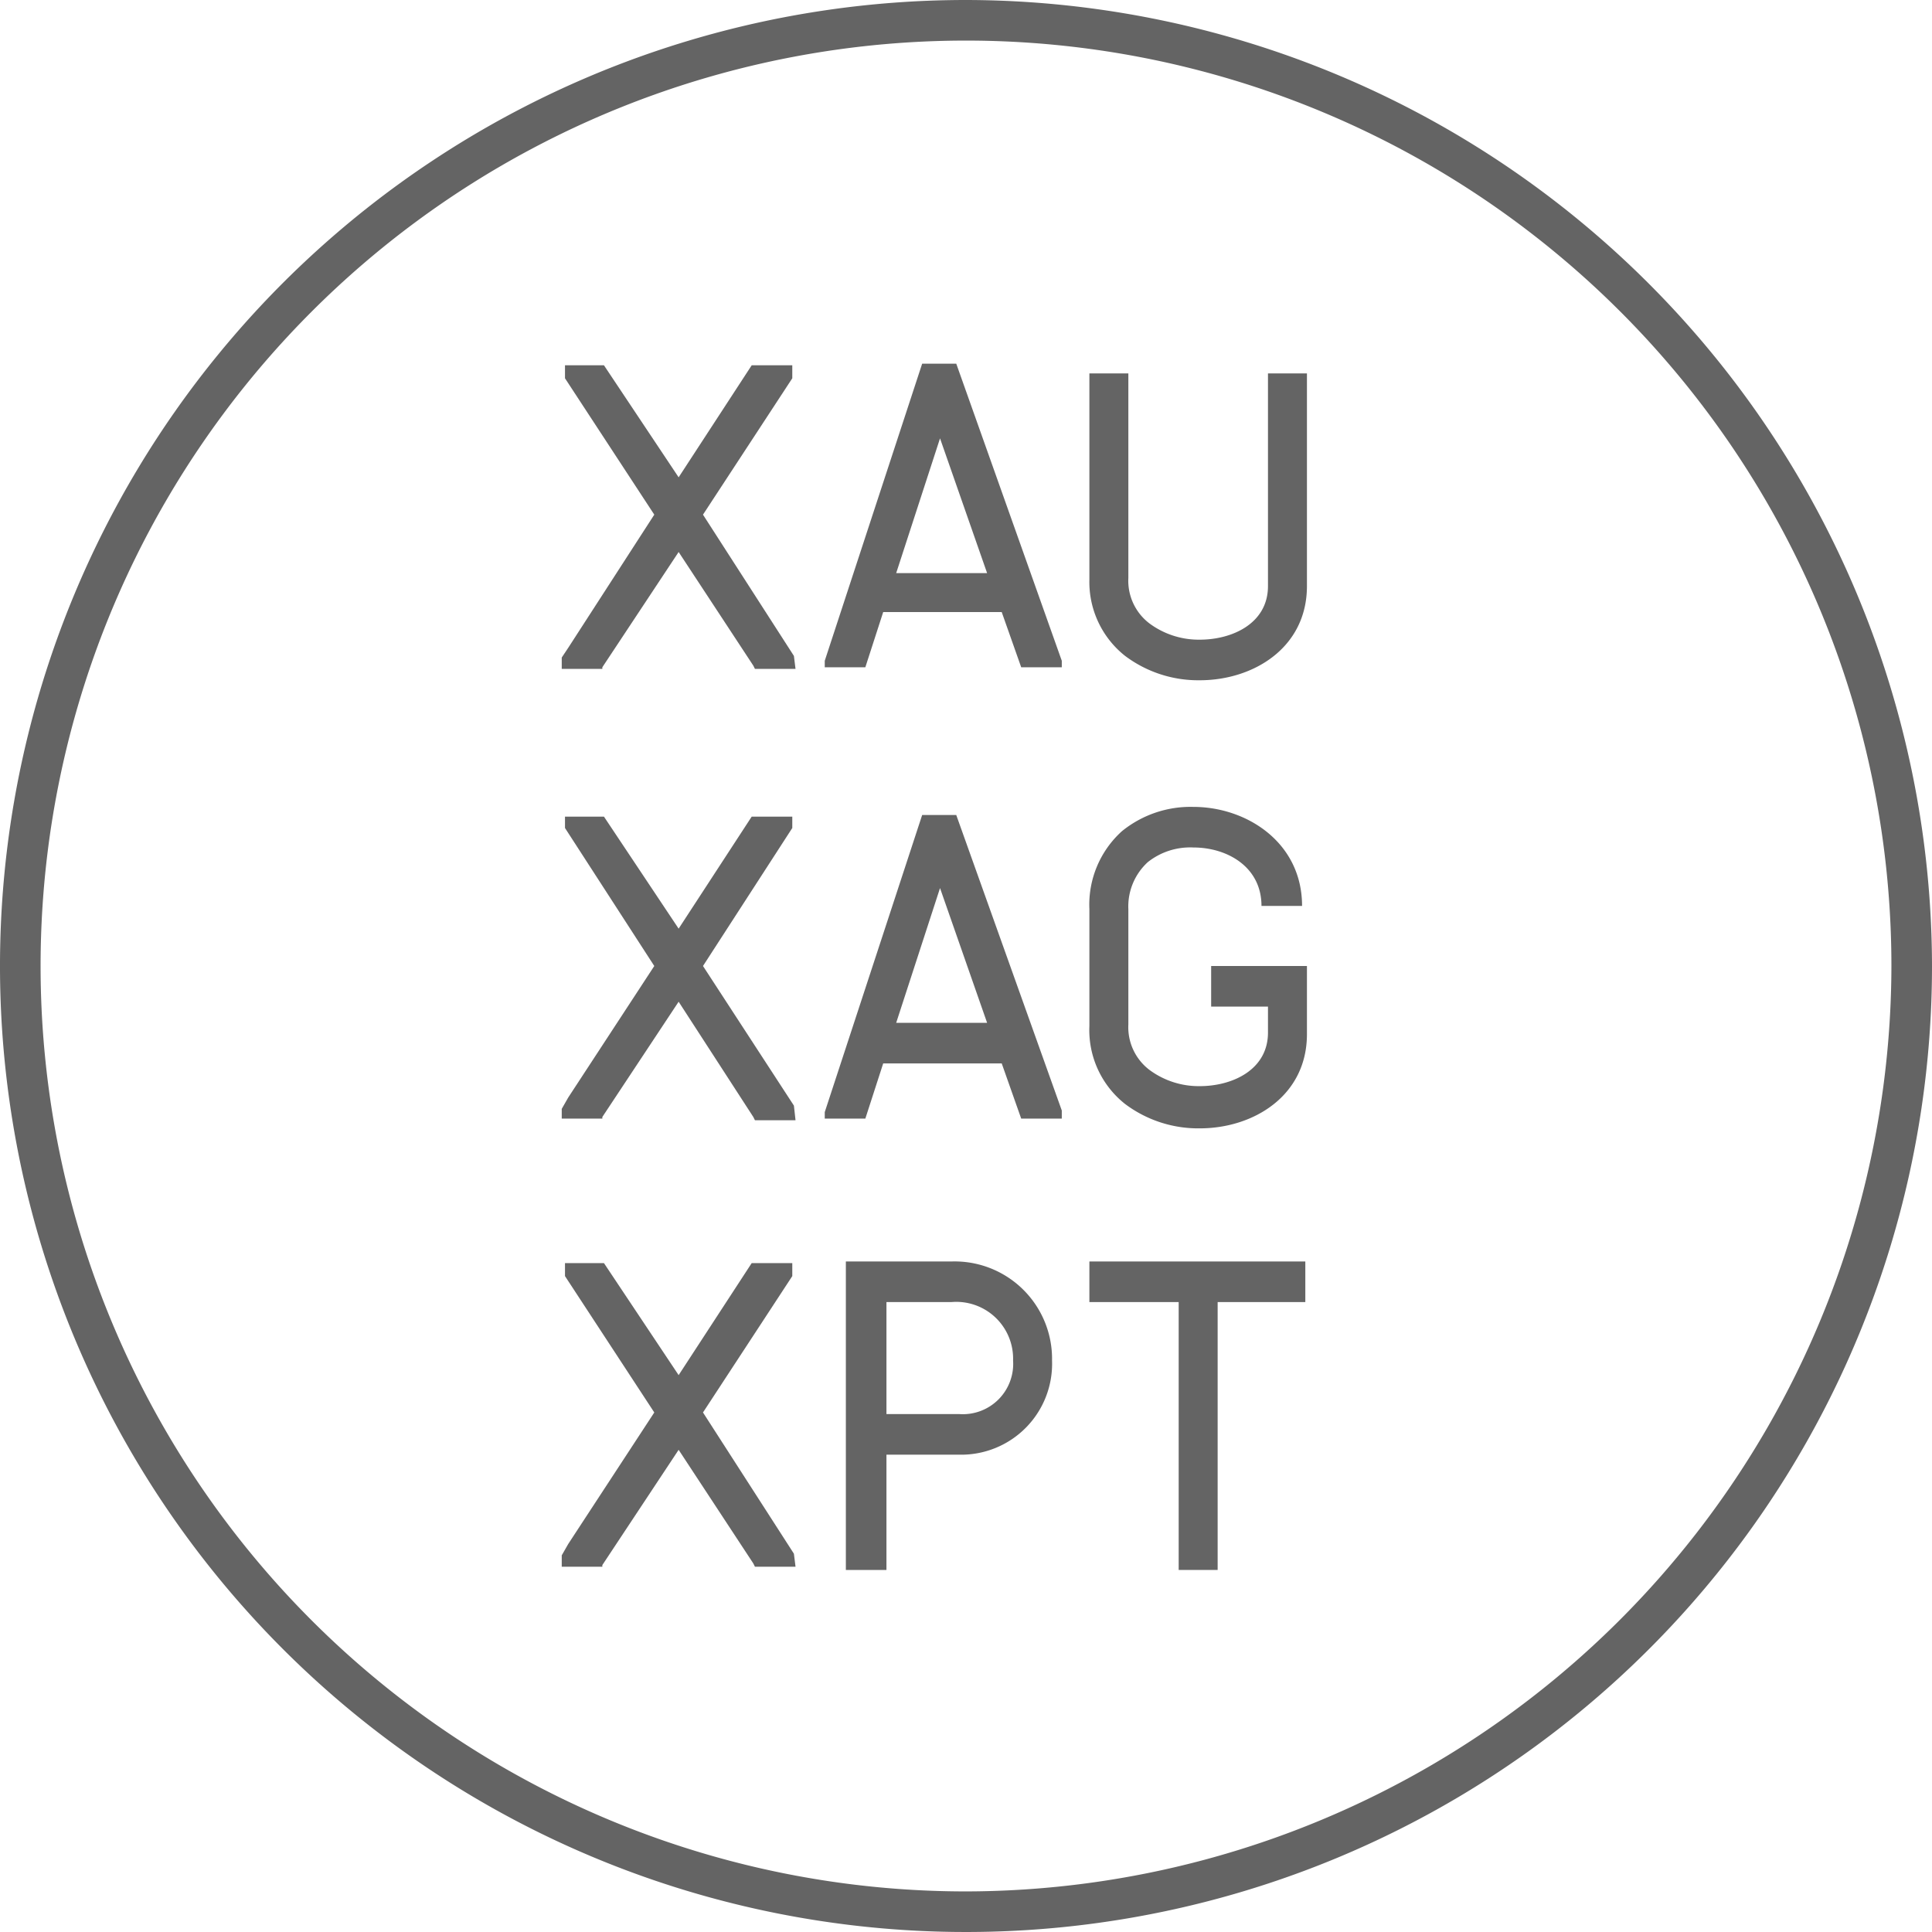
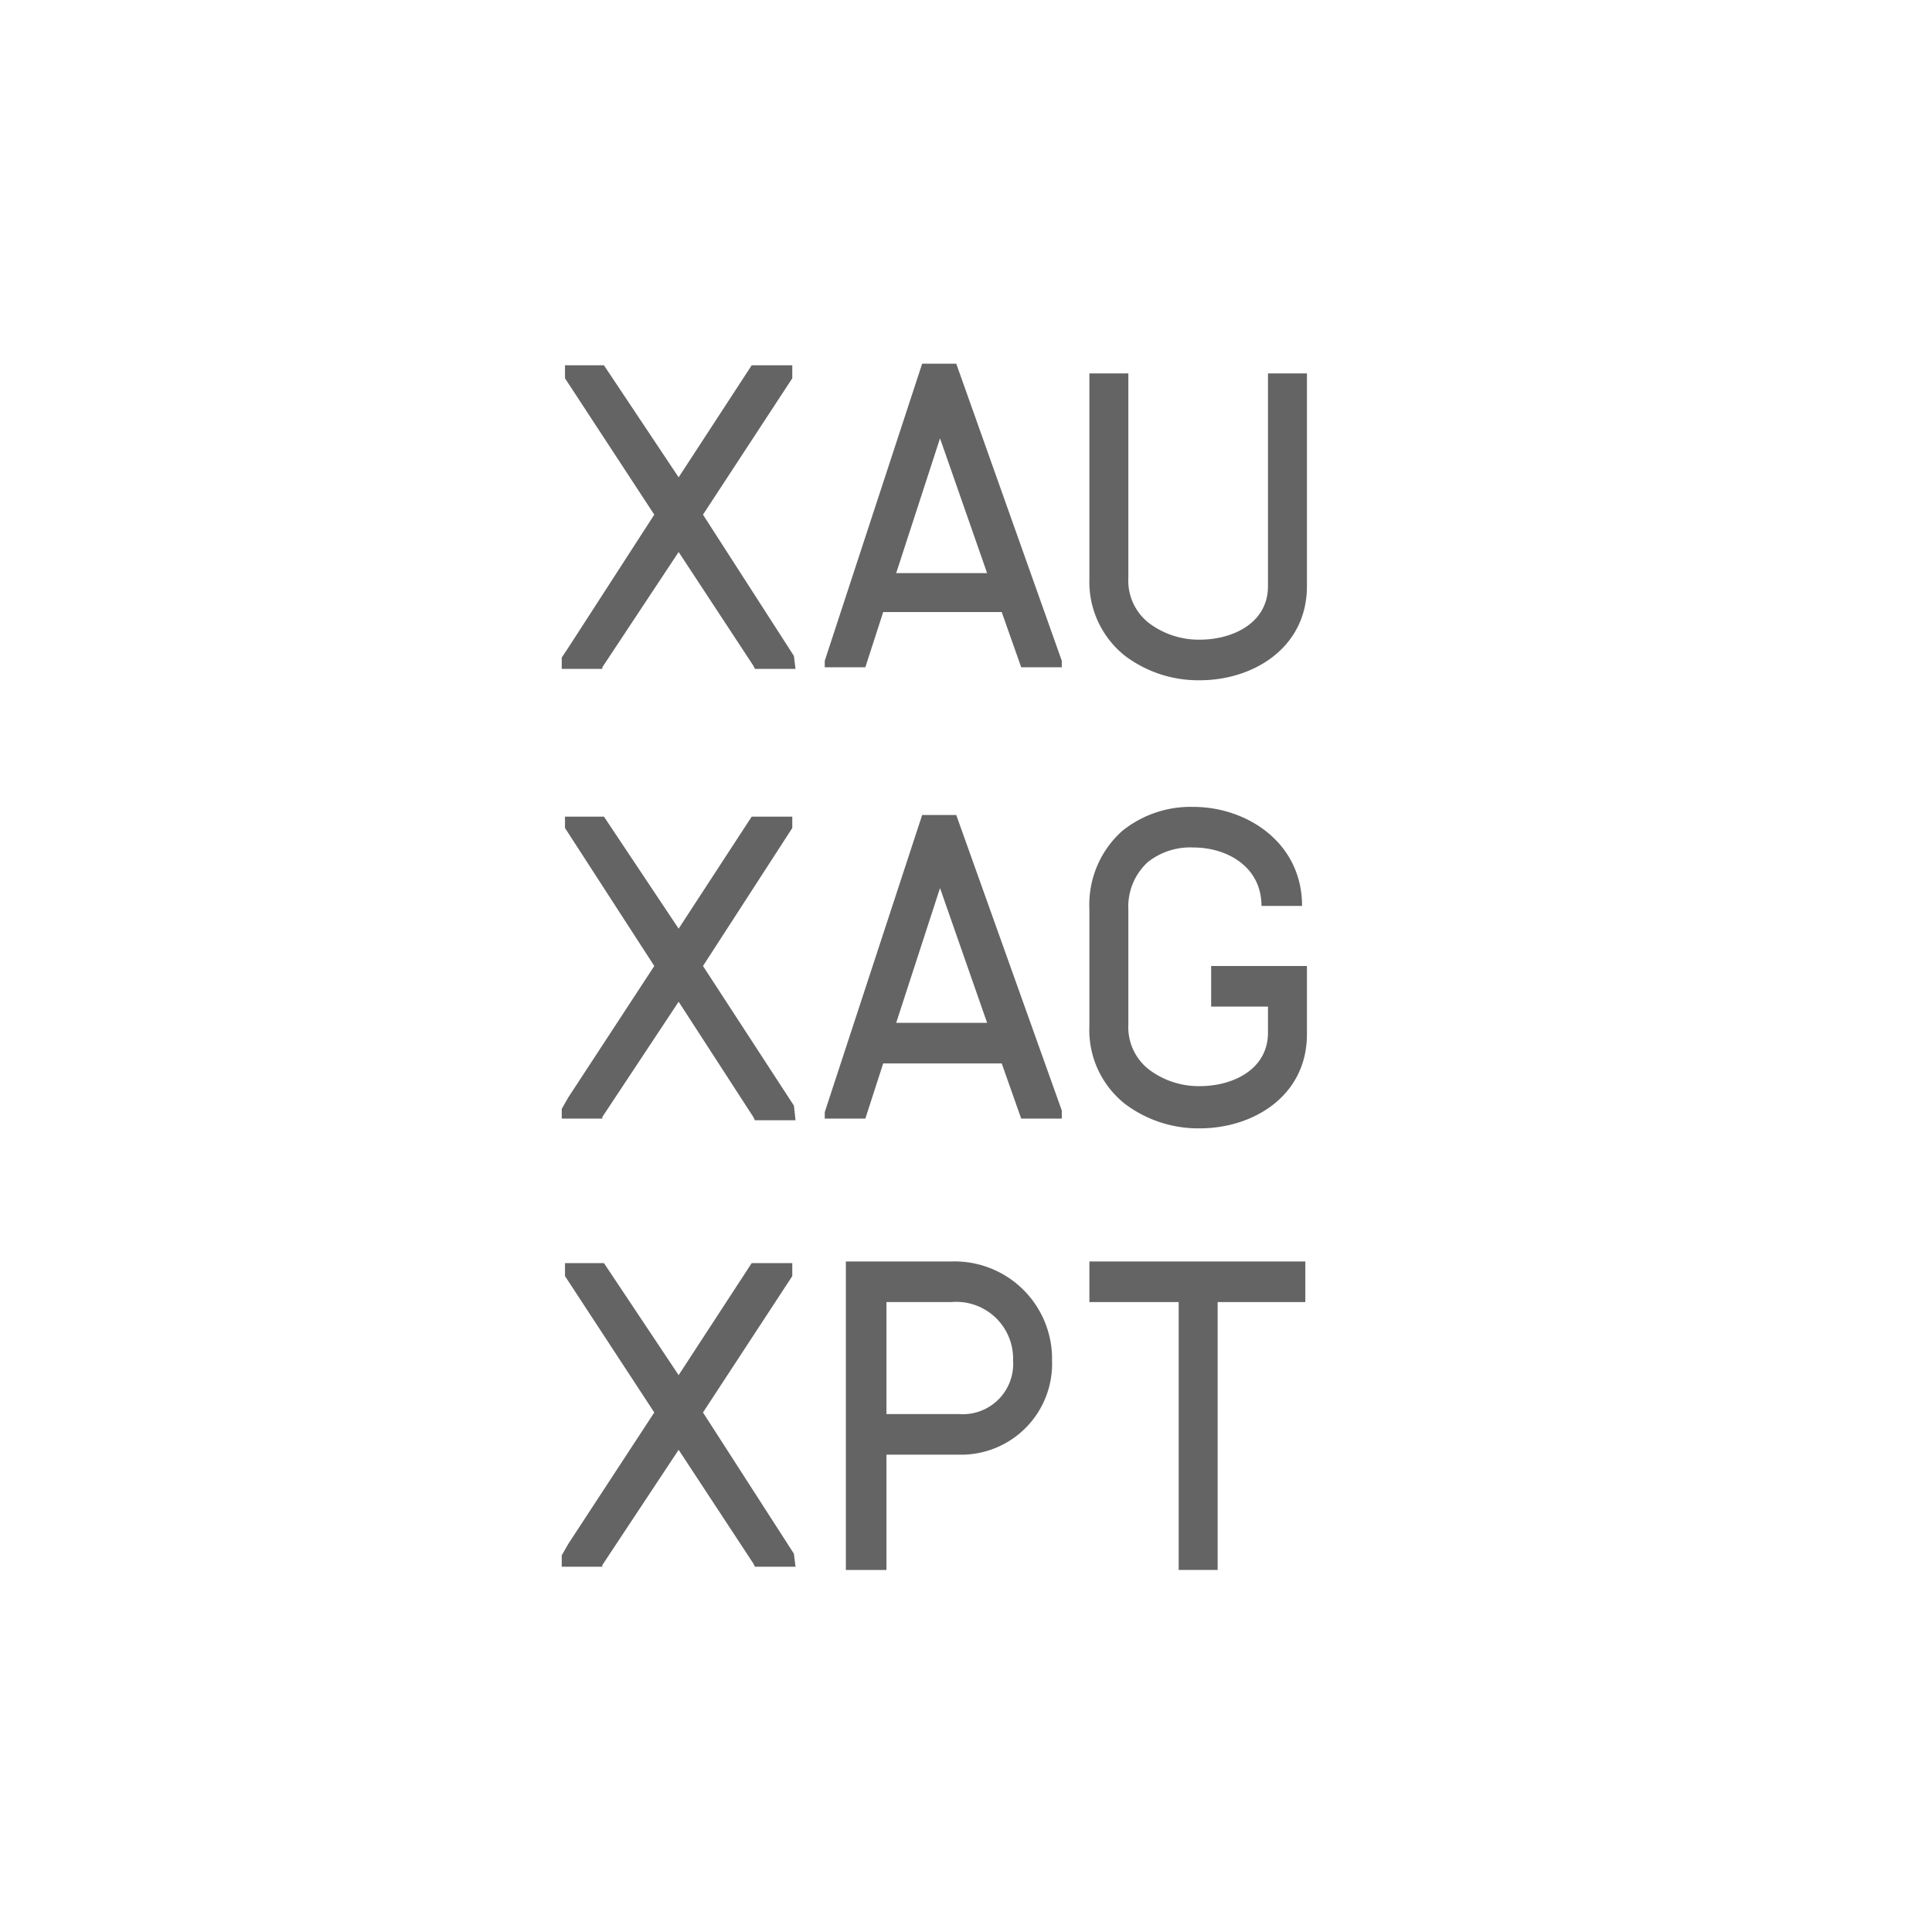
<svg xmlns="http://www.w3.org/2000/svg" id="Layer_1" data-name="Layer 1" width="119" height="119" viewBox="0 0 119 119">
  <defs>
    <style>.cls-1{fill:#646464;}</style>
  </defs>
  <title>BIB_ikonas_uz_SVG</title>
-   <path class="cls-1" d="M59.5,0A59.5,59.5,0,1,0,119,59.5,59.6,59.6,0,0,0,59.5,0Zm0,116.5a57,57,0,1,1,57-57A57.1,57.1,0,0,1,59.5,116.5Z" />
  <path class="cls-1" d="M74.6,59.5V62h3.5v1.6c0,2.3-2.2,3.3-4.2,3.3a5.1,5.1,0,0,1-3.1-1,3.3,3.3,0,0,1-1.3-2.8V56a3.7,3.7,0,0,1,1.2-2.9,4.2,4.2,0,0,1,2.8-.9c2.1,0,4.2,1.2,4.2,3.6h2.5c0-3.9-3.4-6.1-6.7-6.1a6.7,6.7,0,0,0-4.4,1.5,6.1,6.1,0,0,0-2,4.8v7.2A5.8,5.8,0,0,0,69.3,68a7.5,7.5,0,0,0,4.6,1.5c3.3,0,6.6-2,6.6-5.8V59.5h-6Z" />
  <polygon class="cls-1" points="43.3 31.7 48.8 23.3 48.8 22.5 46.3 22.5 41.8 29.4 37.2 22.5 34.8 22.5 34.8 23.3 40.3 31.7 35 39.9 34.6 40.5 34.6 41.2 37.1 41.2 37.1 41.1 41.8 34 46.4 41 46.5 41.2 49 41.2 48.9 40.4 43.3 31.7" />
  <path class="cls-1" d="M56.8,22.4l-6,18.3v0.4h2.5l1.1-3.4h7.3l1.2,3.4h2.5V40.7L58.9,22.4H56.8ZM55.2,35.3L57.9,27l2.9,8.3H55.2Z" />
  <path class="cls-1" d="M56.8,50.2l-6,18.3v0.4h2.5l1.1-3.4h7.3l1.2,3.4h2.5V68.4L58.9,50.2H56.8ZM55.2,63l2.7-8.3L60.8,63H55.2Z" />
  <path class="cls-1" d="M78.1,23s0,8.2,0,13.1c0,2.3-2.2,3.3-4.2,3.3a5.1,5.1,0,0,1-3.1-1,3.3,3.3,0,0,1-1.3-2.8V23H67.1V35.7a5.8,5.8,0,0,0,2.2,4.7,7.5,7.5,0,0,0,4.6,1.5c3.3,0,6.6-2,6.6-5.8s0-13.1,0-13.1H78.1Z" />
  <polygon class="cls-1" points="67.1 80.2 72.6 80.2 72.6 96.7 75 96.7 75 80.2 80.4 80.2 80.4 77.7 67.1 77.7 67.1 80.2" />
-   <path class="cls-1" d="M58.6,77.7H52.1v19h2.5V89.6h4.5a5.6,5.6,0,0,0,5.7-5.8A6,6,0,0,0,58.6,77.7Zm0.5,9.4H54.6V80.2h4a3.5,3.5,0,0,1,3.8,3.6A3.1,3.1,0,0,1,59.1,87.1Z" />
+   <path class="cls-1" d="M58.6,77.7H52.1v19h2.5V89.6h4.5a5.6,5.6,0,0,0,5.7-5.8A6,6,0,0,0,58.6,77.7m0.5,9.4H54.6V80.2h4a3.5,3.5,0,0,1,3.8,3.6A3.1,3.1,0,0,1,59.1,87.1Z" />
  <polygon class="cls-1" points="43.3 59.5 48.8 51 48.8 50.3 46.3 50.3 41.8 57.2 37.2 50.3 34.8 50.3 34.8 51 40.3 59.5 35 67.6 34.6 68.3 34.6 68.9 37.1 68.9 37.1 68.8 41.8 61.7 46.4 68.8 46.5 69 49 69 48.9 68.1 43.3 59.5" />
  <polygon class="cls-1" points="43.3 87 48.8 78.6 48.8 77.8 46.3 77.8 41.8 84.7 37.2 77.8 34.8 77.8 34.8 78.6 40.3 87 35 95.1 34.6 95.8 34.6 96.5 37.1 96.5 37.1 96.4 41.8 89.3 46.4 96.3 46.5 96.5 49 96.5 48.9 95.7 43.3 87" />
</svg>